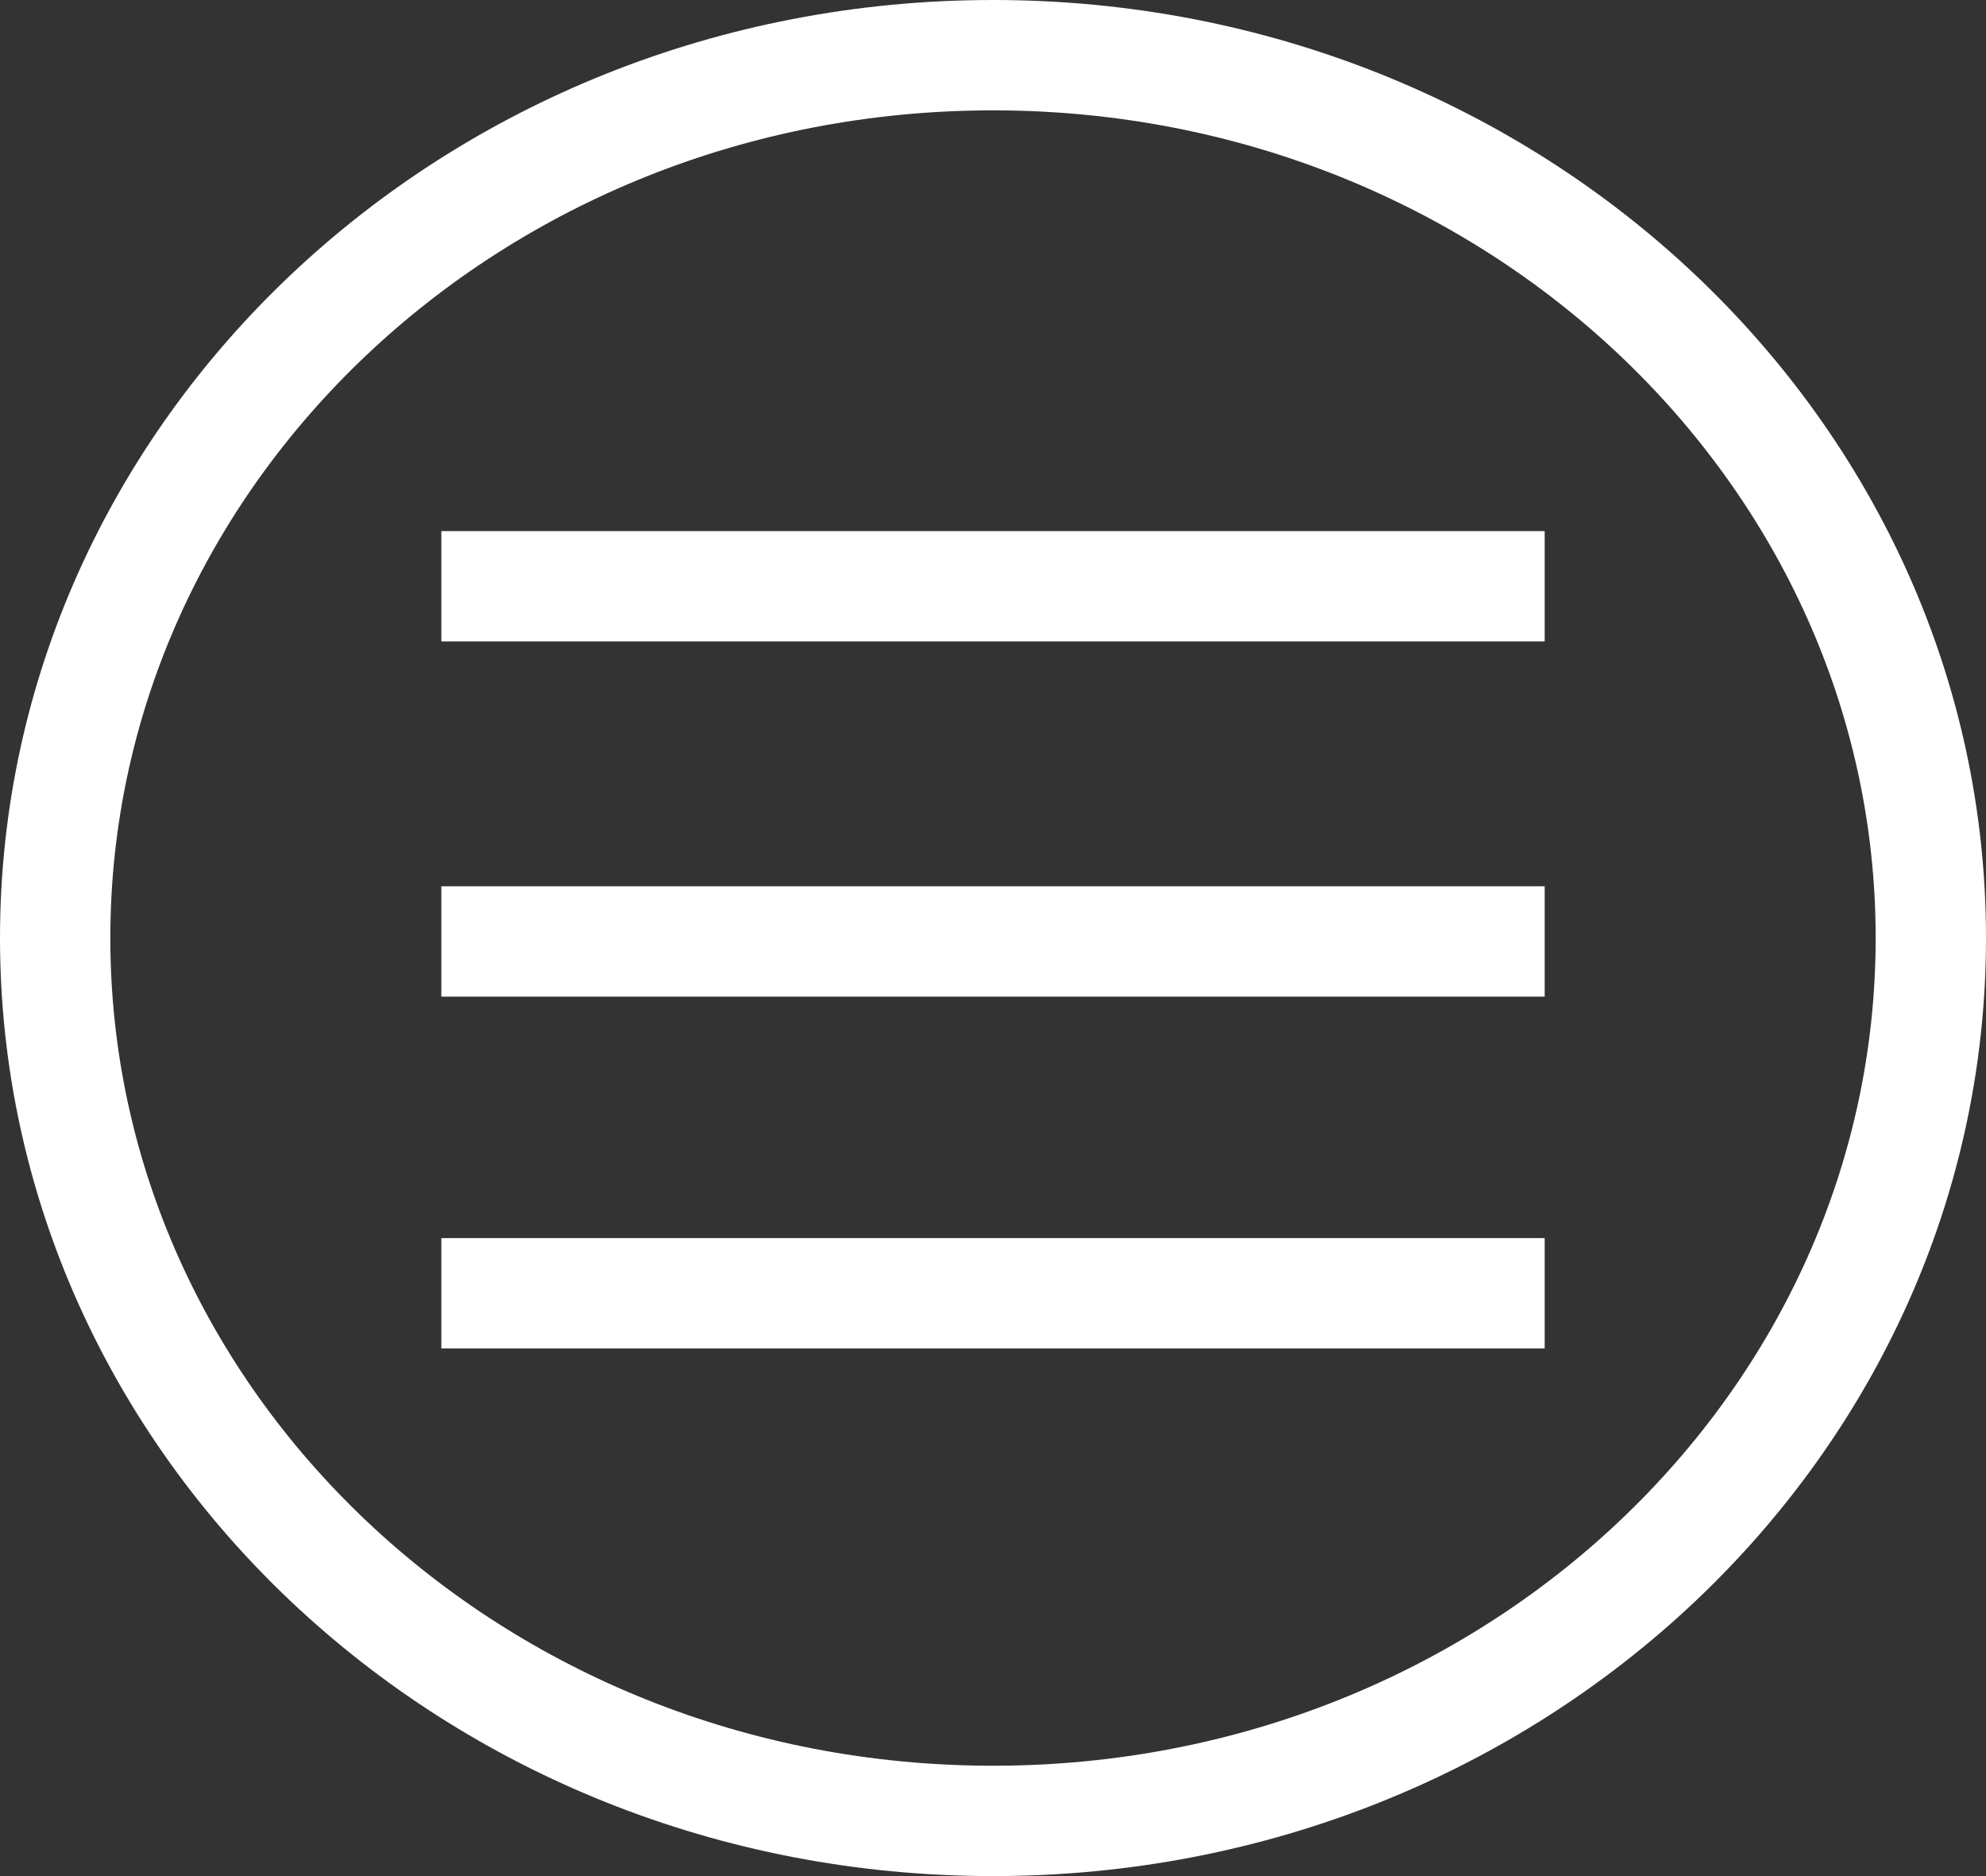
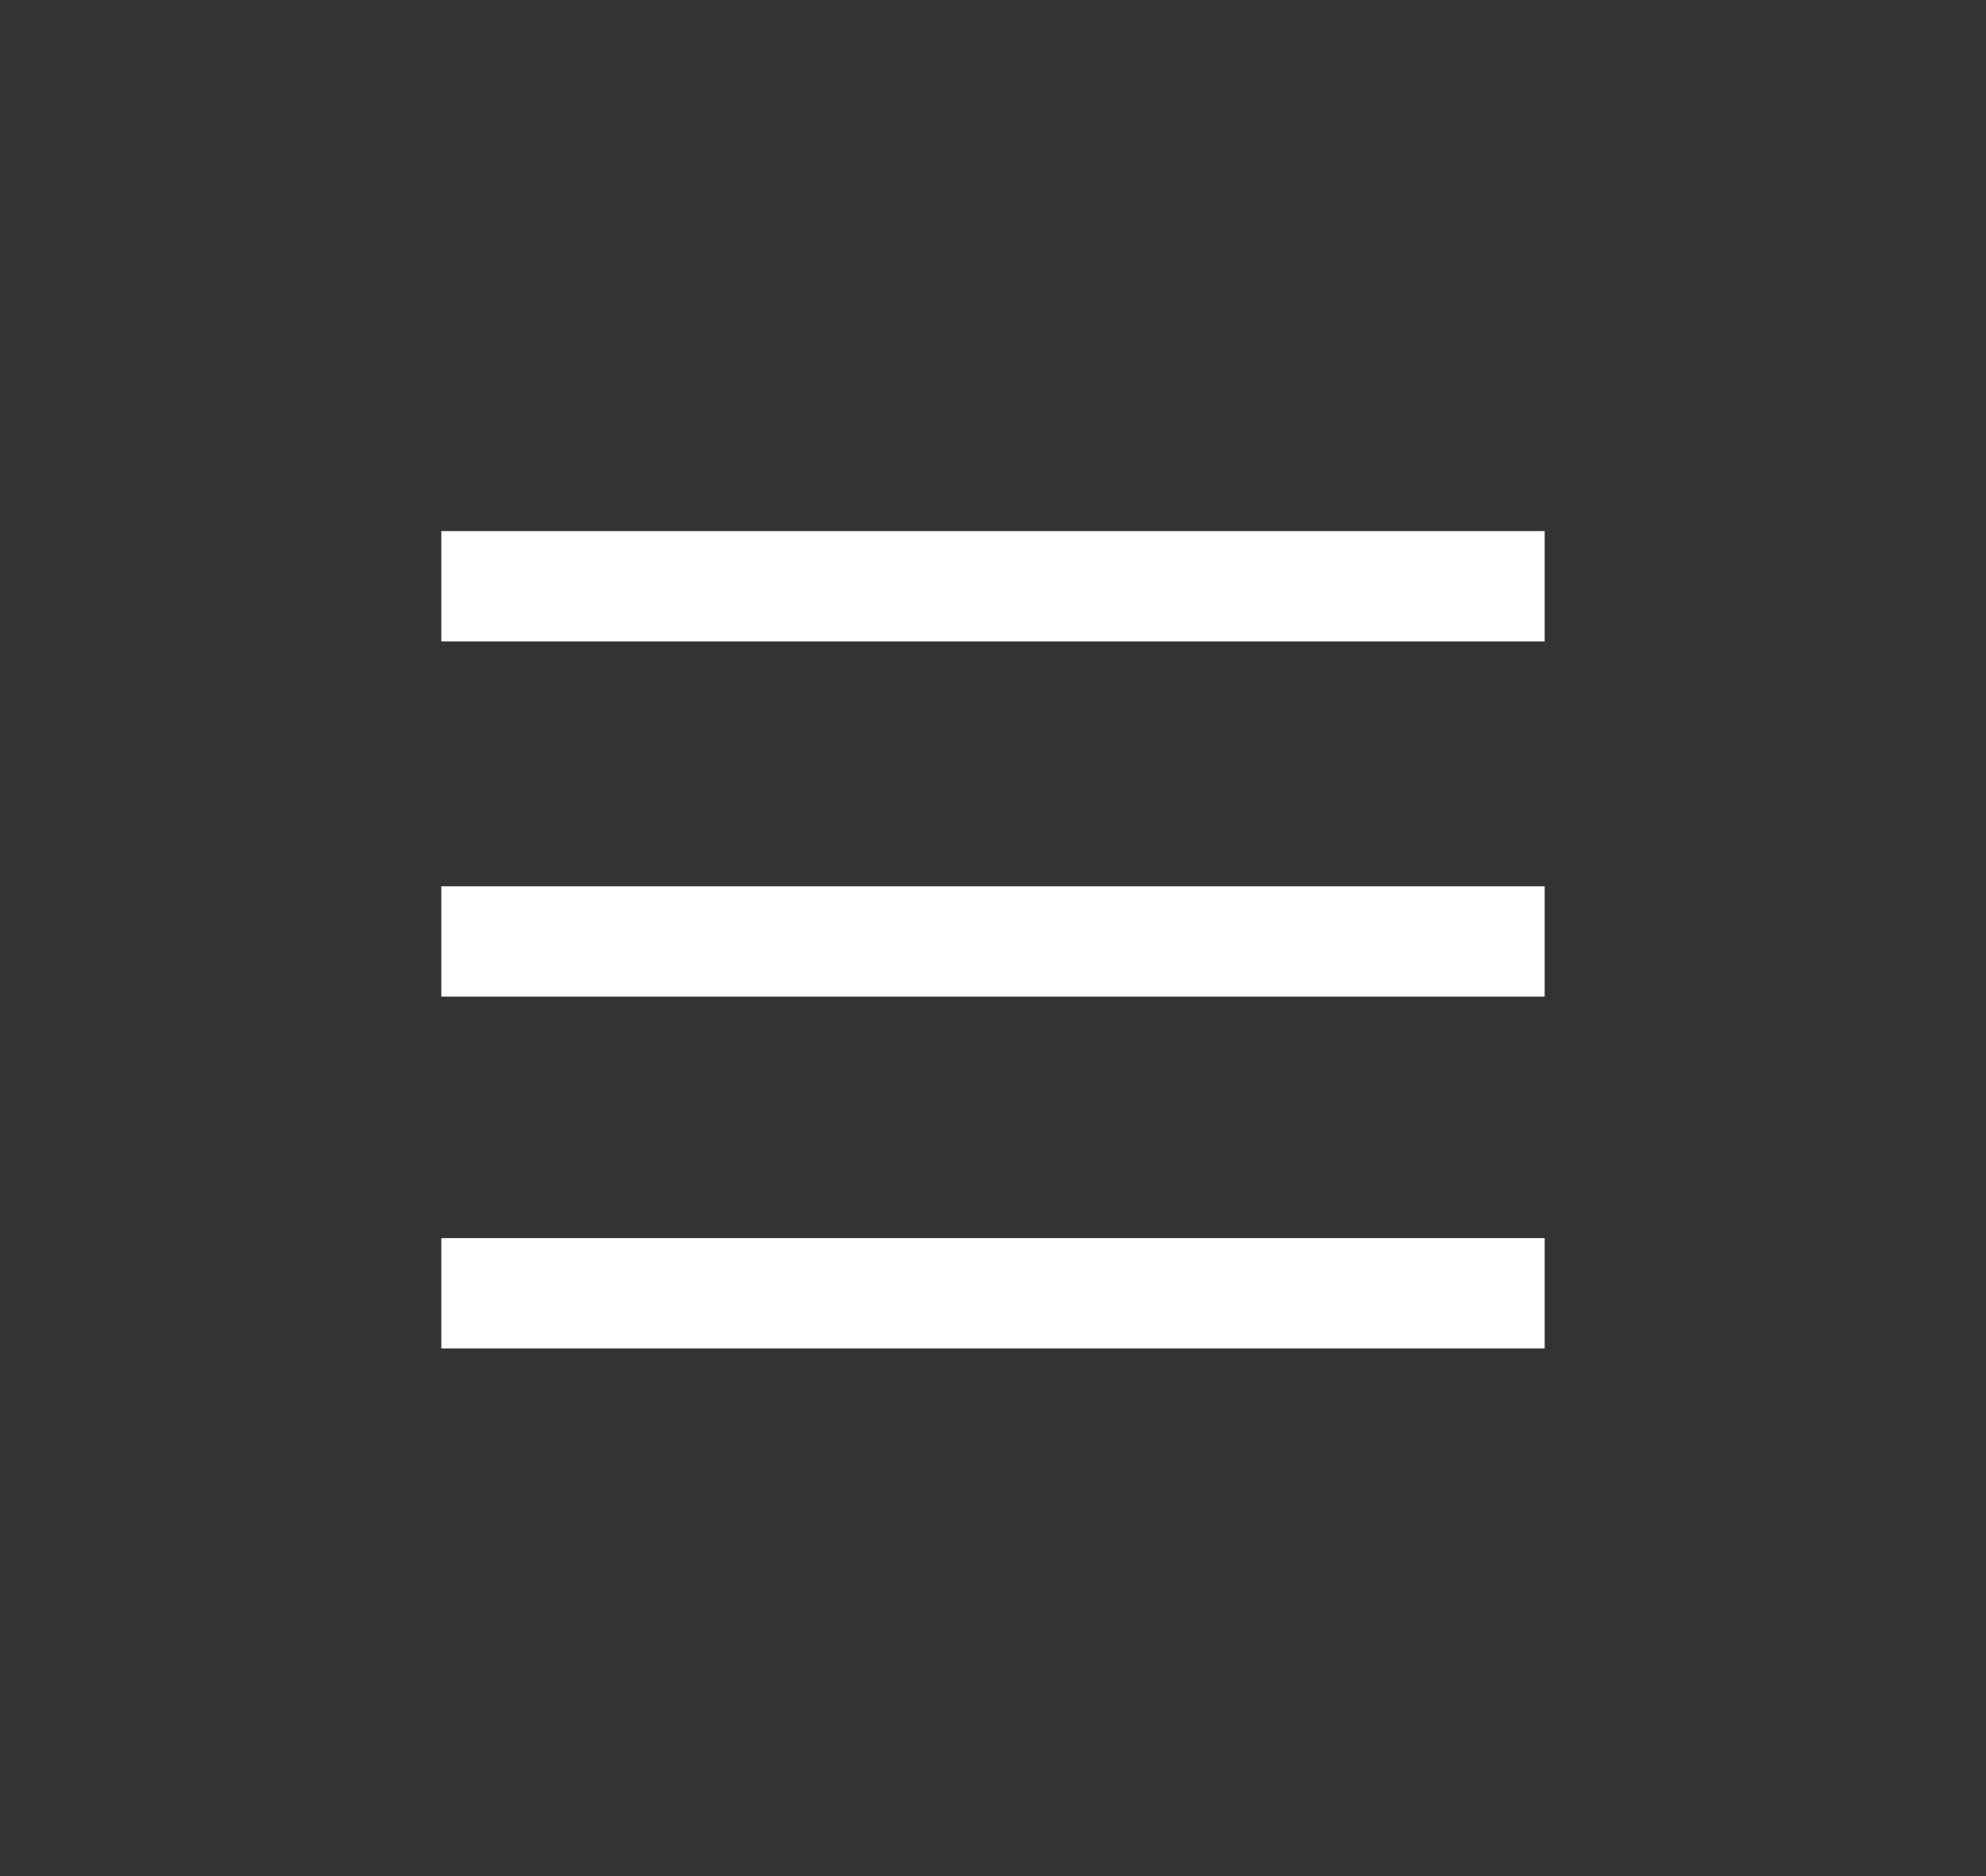
<svg xmlns="http://www.w3.org/2000/svg" width="36" height="34" viewBox="0 0 36 34" fill="none">
  <rect x="0" y="0" width="36" height="34" fill="#333333" stroke="none" />
  <line x1="8" y1="23.438" x2="28" y2="23.438" stroke="white" stroke-width="2" />
  <path d="M8 10.625H19H28" stroke="white" stroke-width="2" />
  <line x1="8" y1="17.062" x2="28" y2="17.062" stroke="white" stroke-width="2" />
-   <path d="M35 17C35 25.784 27.444 33 18 33C8.557 33 1 25.784 1 17C1 8.217 8.557 1 18 1C27.444 1 35 8.217 35 17Z" stroke="white" stroke-width="2" />
</svg>